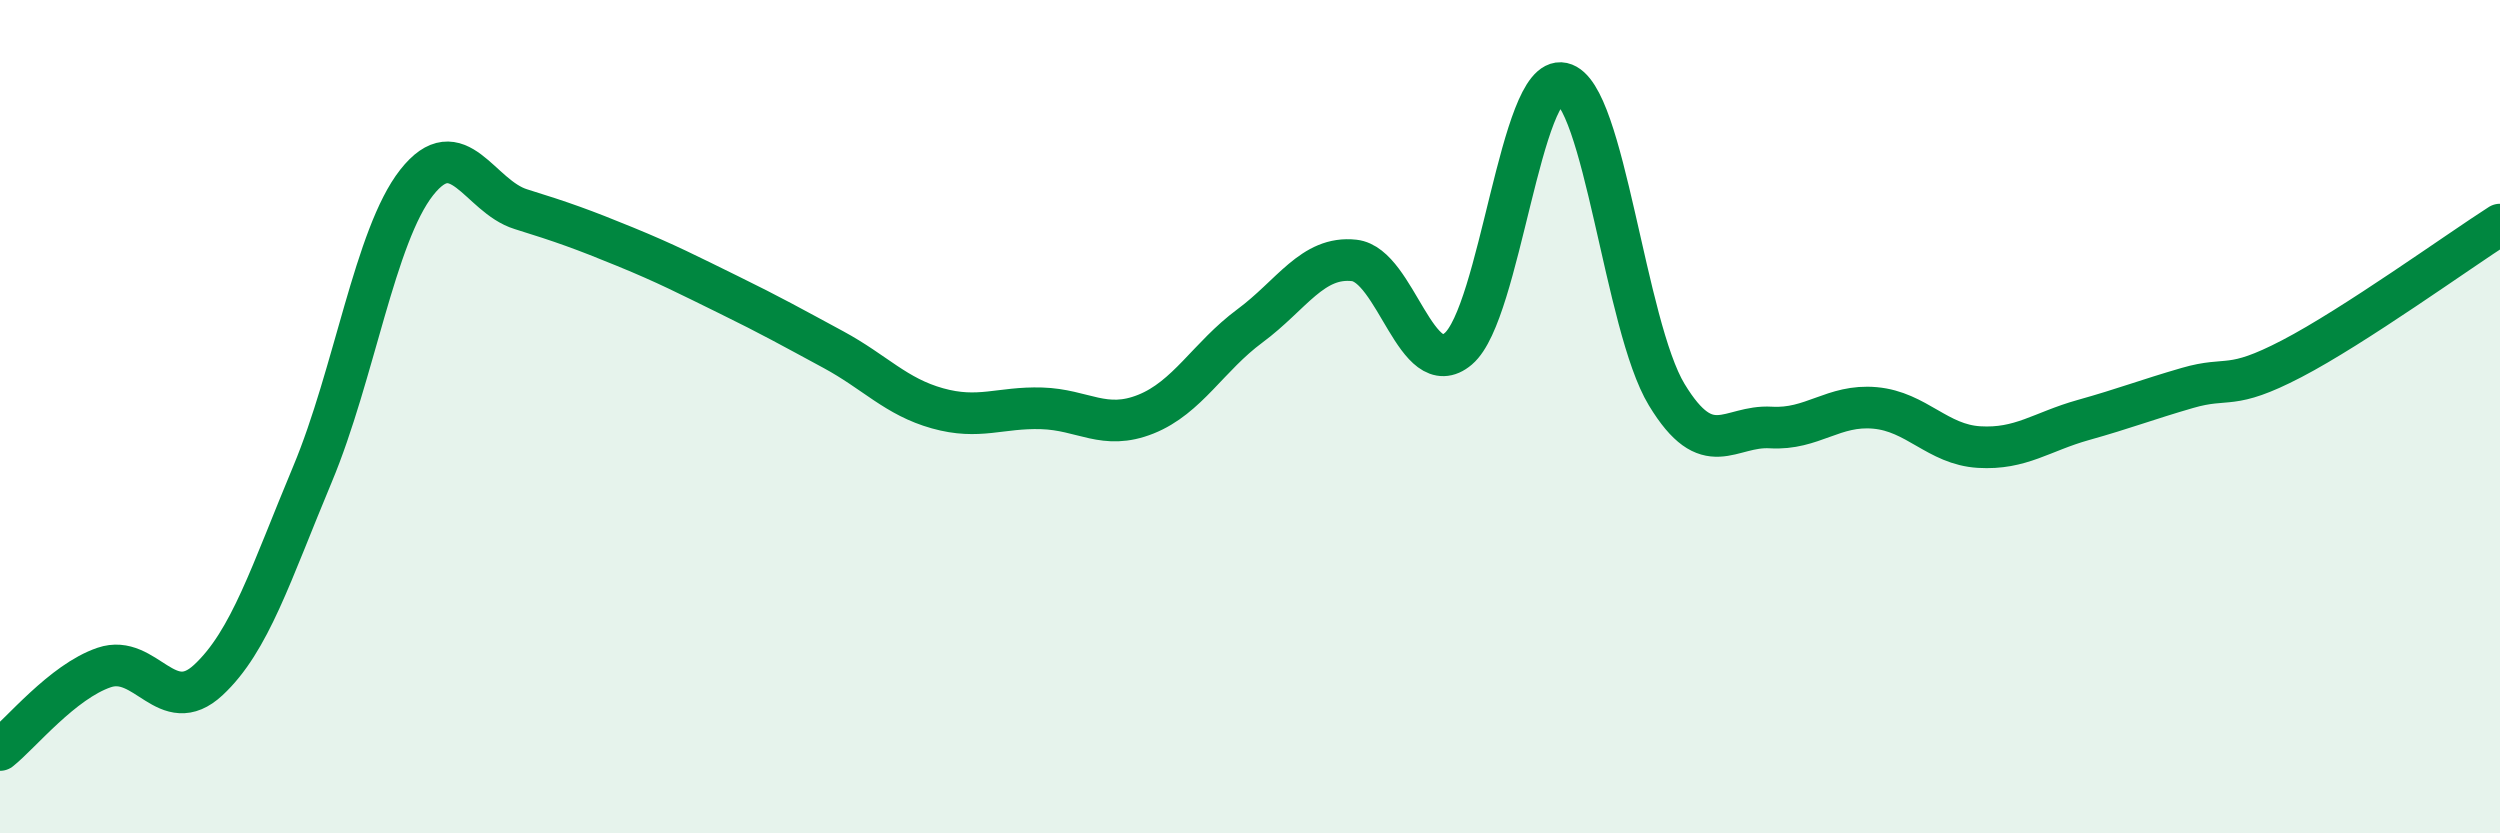
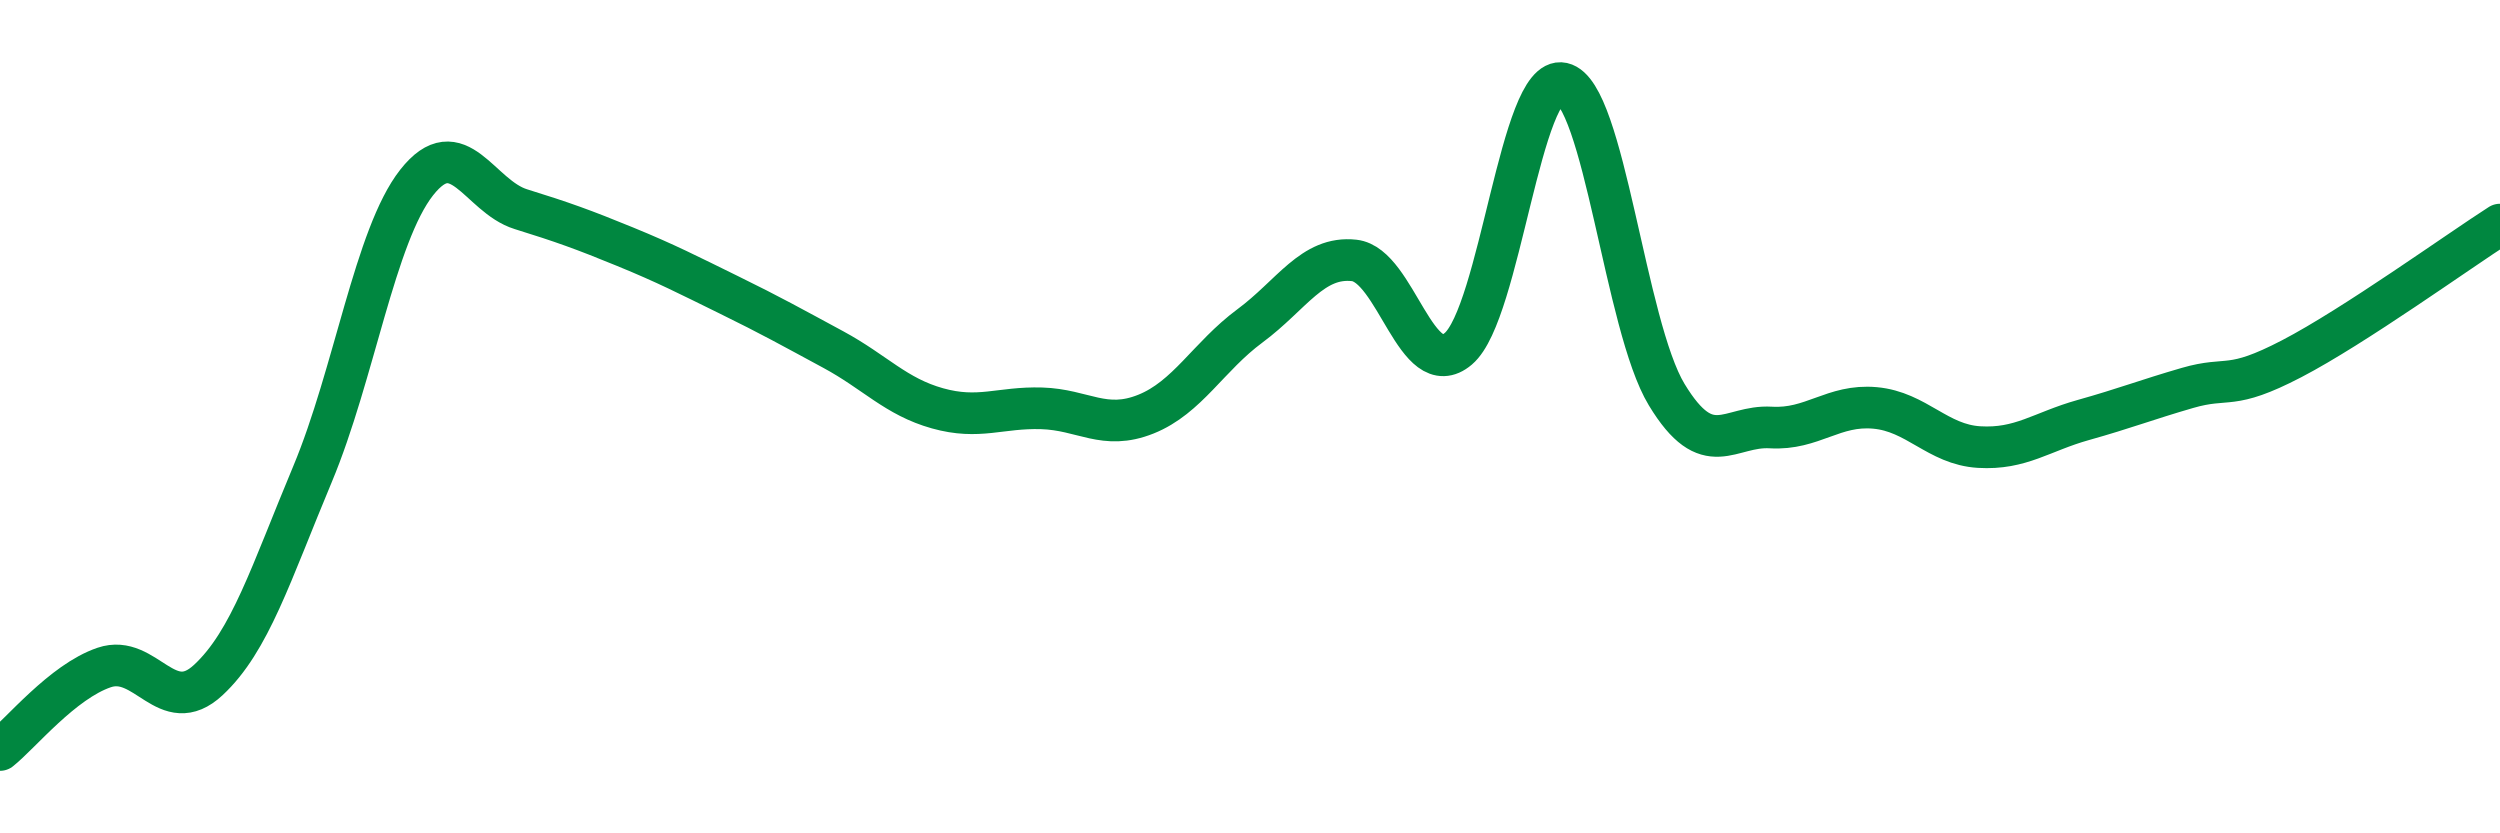
<svg xmlns="http://www.w3.org/2000/svg" width="60" height="20" viewBox="0 0 60 20">
-   <path d="M 0,18 C 0.5,17.6 1.5,16.36 2.5,16.02 C 3.5,15.68 4,17.25 5,16.32 C 6,15.39 6.5,13.77 7.5,11.38 C 8.5,8.99 9,5.65 10,4.38 C 11,3.11 11.5,4.71 12.5,5.02 C 13.5,5.33 14,5.51 15,5.92 C 16,6.33 16.5,6.59 17.5,7.08 C 18.5,7.57 19,7.85 20,8.39 C 21,8.93 21.5,9.52 22.5,9.8 C 23.5,10.08 24,9.77 25,9.8 C 26,9.83 26.5,10.34 27.5,9.94 C 28.5,9.54 29,8.56 30,7.82 C 31,7.08 31.5,6.14 32.5,6.25 C 33.5,6.36 34,9.22 35,8.37 C 36,7.52 36.5,1.78 37.5,2 C 38.5,2.22 39,7.82 40,9.47 C 41,11.12 41.5,10.2 42.5,10.26 C 43.5,10.32 44,9.7 45,9.79 C 46,9.88 46.5,10.67 47.5,10.73 C 48.5,10.79 49,10.36 50,10.08 C 51,9.8 51.5,9.6 52.5,9.31 C 53.5,9.02 53.5,9.39 55,8.61 C 56.5,7.83 59,6.03 60,5.39L60 20L0 20Z" fill="#008740" opacity="0.1" stroke-linecap="round" stroke-linejoin="round" />
  <path d="M 0,18 C 0.5,17.6 1.5,16.36 2.5,16.02 C 3.5,15.68 4,17.25 5,16.32 C 6,15.39 6.5,13.77 7.5,11.38 C 8.5,8.99 9,5.65 10,4.38 C 11,3.11 11.5,4.71 12.5,5.02 C 13.5,5.33 14,5.51 15,5.92 C 16,6.33 16.5,6.59 17.5,7.08 C 18.5,7.57 19,7.85 20,8.39 C 21,8.93 21.5,9.52 22.5,9.8 C 23.5,10.08 24,9.77 25,9.8 C 26,9.83 26.5,10.34 27.5,9.94 C 28.5,9.54 29,8.56 30,7.82 C 31,7.08 31.5,6.14 32.5,6.25 C 33.5,6.36 34,9.22 35,8.37 C 36,7.52 36.5,1.78 37.5,2 C 38.5,2.22 39,7.82 40,9.47 C 41,11.12 41.5,10.2 42.5,10.26 C 43.5,10.32 44,9.7 45,9.79 C 46,9.88 46.5,10.67 47.5,10.73 C 48.5,10.79 49,10.36 50,10.08 C 51,9.8 51.5,9.6 52.5,9.31 C 53.5,9.02 53.5,9.39 55,8.61 C 56.5,7.83 59,6.03 60,5.39" stroke="#008740" stroke-width="1" fill="none" stroke-linecap="round" stroke-linejoin="round" />
</svg>